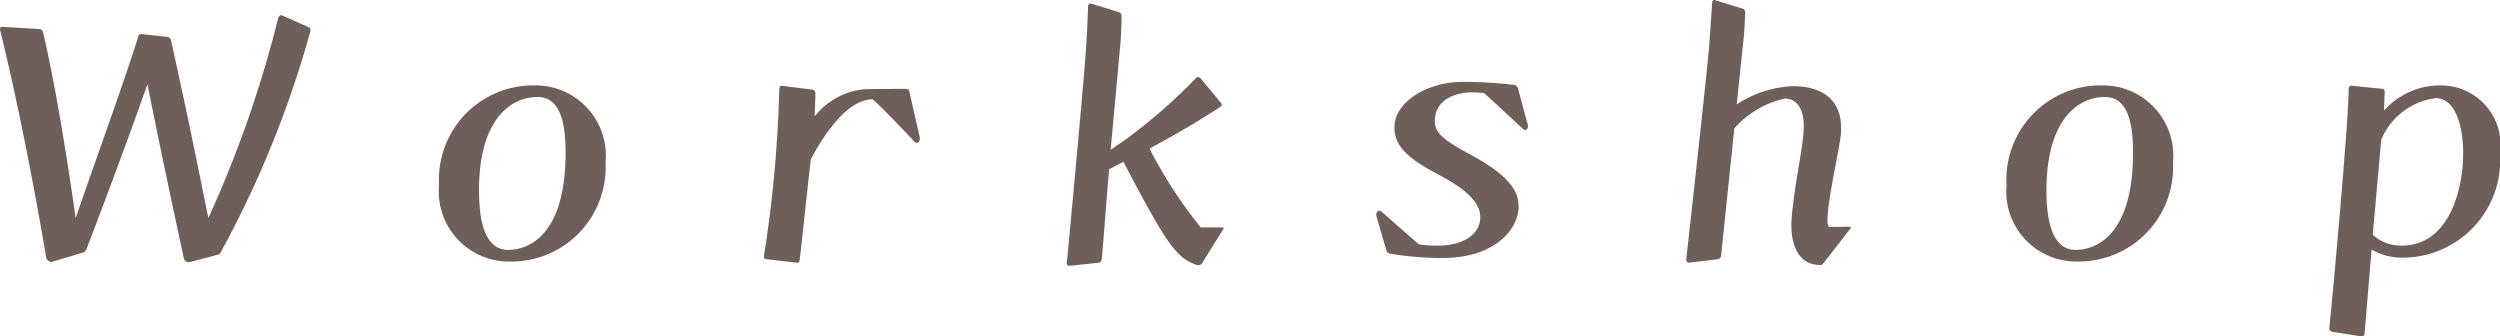
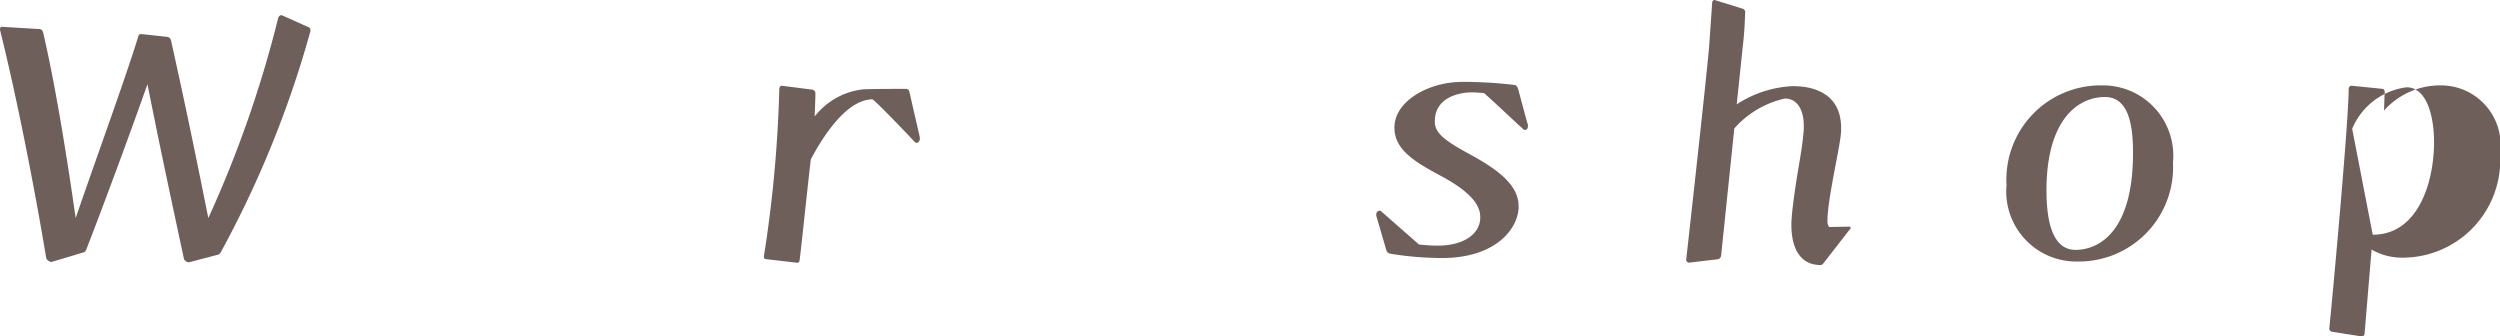
<svg xmlns="http://www.w3.org/2000/svg" viewBox="0 0 77.273 10.398">
  <defs>
    <style>.cls-1{fill:#6e5f5a;}</style>
  </defs>
  <g id="レイヤー_2" data-name="レイヤー 2">
    <g id="デザイン">
      <path class="cls-1" d="M5.841,8.107a.172.172,0,0,1-.156-.108c-.527-2.458-.779-3.646-1.127-5.397C4.042,4.066,3.263,6.177,2.663,7.724a.134.134,0,0,1-.108.084l-.96.288H1.583a.197.197,0,0,1-.155-.12C1.151,6.296.6,3.334,0,.923V.899A.067.067,0,0,1,.06.828L1.224.899c.048,0,.084.036.107.096.348,1.487.696,3.562,1.008,5.745.624-1.823,1.535-4.306,1.942-5.637.013-.048.061-.048.108-.048l.779.084a.139.139,0,0,1,.12.12c.432,1.943.708,3.274,1.151,5.481A35.378,35.378,0,0,0,8.6.552a.116.116,0,0,1,.096-.084c.012,0,.024.012.036.012l.804.36a.095.095,0,0,1,.06.096V.959A32.039,32.039,0,0,1,6.824,7.796a.144.144,0,0,1-.12.084Z" />
-       <path class="cls-1" d="M15.73,8.084a2.166,2.166,0,0,1-2.159-2.363,2.913,2.913,0,0,1,2.938-3.082h.048A2.174,2.174,0,0,1,18.717,5.025,2.913,2.913,0,0,1,15.767,8.084Zm1.751-3.358c0-.792-.108-1.727-.863-1.727-.9,0-1.812.779-1.812,2.878,0,.792.12,1.835.888,1.847C16.462,7.724,17.481,7.124,17.481,4.726Z" />
      <path class="cls-1" d="M24.629,8.12l-.936-.108a.08.08,0,0,1-.084-.072,39.621,39.621,0,0,0,.479-5.205c.012-.048.036-.084.072-.084h.012l.936.12a.115.115,0,0,1,.096.108c0,.132-.012.396-.023.72a2.214,2.214,0,0,1,1.522-.84c.408-.012,1.08-.012,1.308-.012a.101.101,0,0,1,.096.084l.324,1.415v.036a.166.166,0,0,1-.036.108.092.092,0,0,1-.06.024.095.095,0,0,1-.061-.024c-.239-.264-1.259-1.319-1.307-1.319-.72,0-1.428.947-1.907,1.859-.156,1.367-.3,2.807-.348,3.13a.064.064,0,0,1-.061.06Z" />
-       <path class="cls-1" d="M36.992,8.191c-.6-.216-.875-.516-2.267-3.19l-.443.228c-.108,1.259-.192,2.471-.229,2.783a.133.133,0,0,1-.084.108l-.911.096a.076.076,0,0,1-.084-.084c.072-.755.527-5.601.588-6.56.048-.648.06-1.188.071-1.392a.078.078,0,0,1,.072-.072h.012l.852.264A.114.114,0,0,1,34.666.479,9.716,9.716,0,0,1,34.617,1.499l-.287,3.13.455-.312a16.83,16.83,0,0,0,2.171-1.895.103.103,0,0,1,.145-.012l.636.768a.094.094,0,0,1,.023.06.066.066,0,0,1-.036.06c-.647.432-1.439.887-2.194,1.295a14.244,14.244,0,0,0,1.583,2.435h.659c.024,0,.048.012.048.036a.037.037,0,0,1-.012.024l-.659,1.056a.118.118,0,0,1-.108.048Z" />
      <path class="cls-1" d="M46.94,6.38c0,.684-.707,1.595-2.362,1.595a9.837,9.837,0,0,1-1.595-.132.151.151,0,0,1-.132-.108l-.312-1.067V6.632a.14.14,0,0,1,.036-.096c.024-.012.036-.024.061-.024a.092.092,0,0,1,.06.024L43.858,7.556a4.802,4.802,0,0,0,.576.036c.875,0,1.319-.408,1.319-.863V6.704c0-.396-.349-.803-1.224-1.271-.804-.432-1.428-.804-1.428-1.487V3.934c0-.791,1.032-1.403,2.1-1.403a13.358,13.358,0,0,1,1.619.096c.035,0,.084.06.096.096.072.251.24.911.312,1.139V3.898s0,.12-.096.12a.089.089,0,0,1-.048-.024c-.229-.204-.947-.887-1.212-1.115a3.799,3.799,0,0,0-.384-.024c-.275,0-1.139.096-1.139.899,0,.348.275.576,1.067,1.007.936.504,1.522.983,1.522,1.607Z" />
      <path class="cls-1" d="M56.246,8.191c-.624-.012-.876-.552-.876-1.235,0-.132.012-.264.024-.396.144-1.271.3-1.787.359-2.555V3.874c0-.408-.156-.828-.588-.828a2.945,2.945,0,0,0-1.559.923l-.408,3.934a.133.133,0,0,1-.084.108l-.911.108a.093.093,0,0,1-.084-.096c.084-.744.623-5.589.707-6.56l.097-1.392A.076.076,0,0,1,52.995,0l.852.264a.117.117,0,0,1,.097.12c-.013.156-.013.528-.072,1.007l-.192,1.835a3.441,3.441,0,0,1,1.728-.563c.959,0,1.499.456,1.499,1.283a1.643,1.643,0,0,1-.012.24c-.048.468-.408,2.003-.408,2.603a.341.341,0,0,0,.048.228l.624-.012a.053.053,0,0,1,.048.036c0,.012,0,.012-.012.024l-.84,1.08a.102.102,0,0,1-.084.048Z" />
      <path class="cls-1" d="M64.179,8.084a2.166,2.166,0,0,1-2.159-2.363,2.913,2.913,0,0,1,2.938-3.082h.048A2.174,2.174,0,0,1,67.165,5.025a2.913,2.913,0,0,1-2.95,3.058Zm1.751-3.358c0-.792-.108-1.727-.864-1.727-.899,0-1.811.779-1.811,2.878,0,.792.12,1.835.888,1.847C64.91,7.724,65.93,7.124,65.93,4.726Z" />
-       <path class="cls-1" d="M72.08,10.254a.102.102,0,0,1-.084-.096c.084-.803.6-6.392.6-7.424.012-.048.036-.084.084-.084h.012l.947.096c.049,0,.072.06.072.12-.012.108-.012.312-.023.552a2.318,2.318,0,0,1,1.751-.779,1.842,1.842,0,0,1,1.835,2.099,3.019,3.019,0,0,1-2.999,3.226,1.867,1.867,0,0,1-.971-.251l-.217,2.603a.09.09,0,0,1-.084.084Zm1.259-2.999a1.28,1.28,0,0,0,.899.336c1.439,0,1.896-1.691,1.896-2.854,0-.815-.228-1.703-.852-1.703a2.115,2.115,0,0,0-1.679,1.283Z" />
+       <path class="cls-1" d="M72.08,10.254a.102.102,0,0,1-.084-.096c.084-.803.6-6.392.6-7.424.012-.048.036-.084.084-.084h.012l.947.096c.049,0,.072.06.072.12-.012.108-.012.312-.023.552a2.318,2.318,0,0,1,1.751-.779,1.842,1.842,0,0,1,1.835,2.099,3.019,3.019,0,0,1-2.999,3.226,1.867,1.867,0,0,1-.971-.251l-.217,2.603a.09.09,0,0,1-.084.084Zm1.259-2.999c1.439,0,1.896-1.691,1.896-2.854,0-.815-.228-1.703-.852-1.703a2.115,2.115,0,0,0-1.679,1.283Z" />
    </g>
  </g>
</svg>